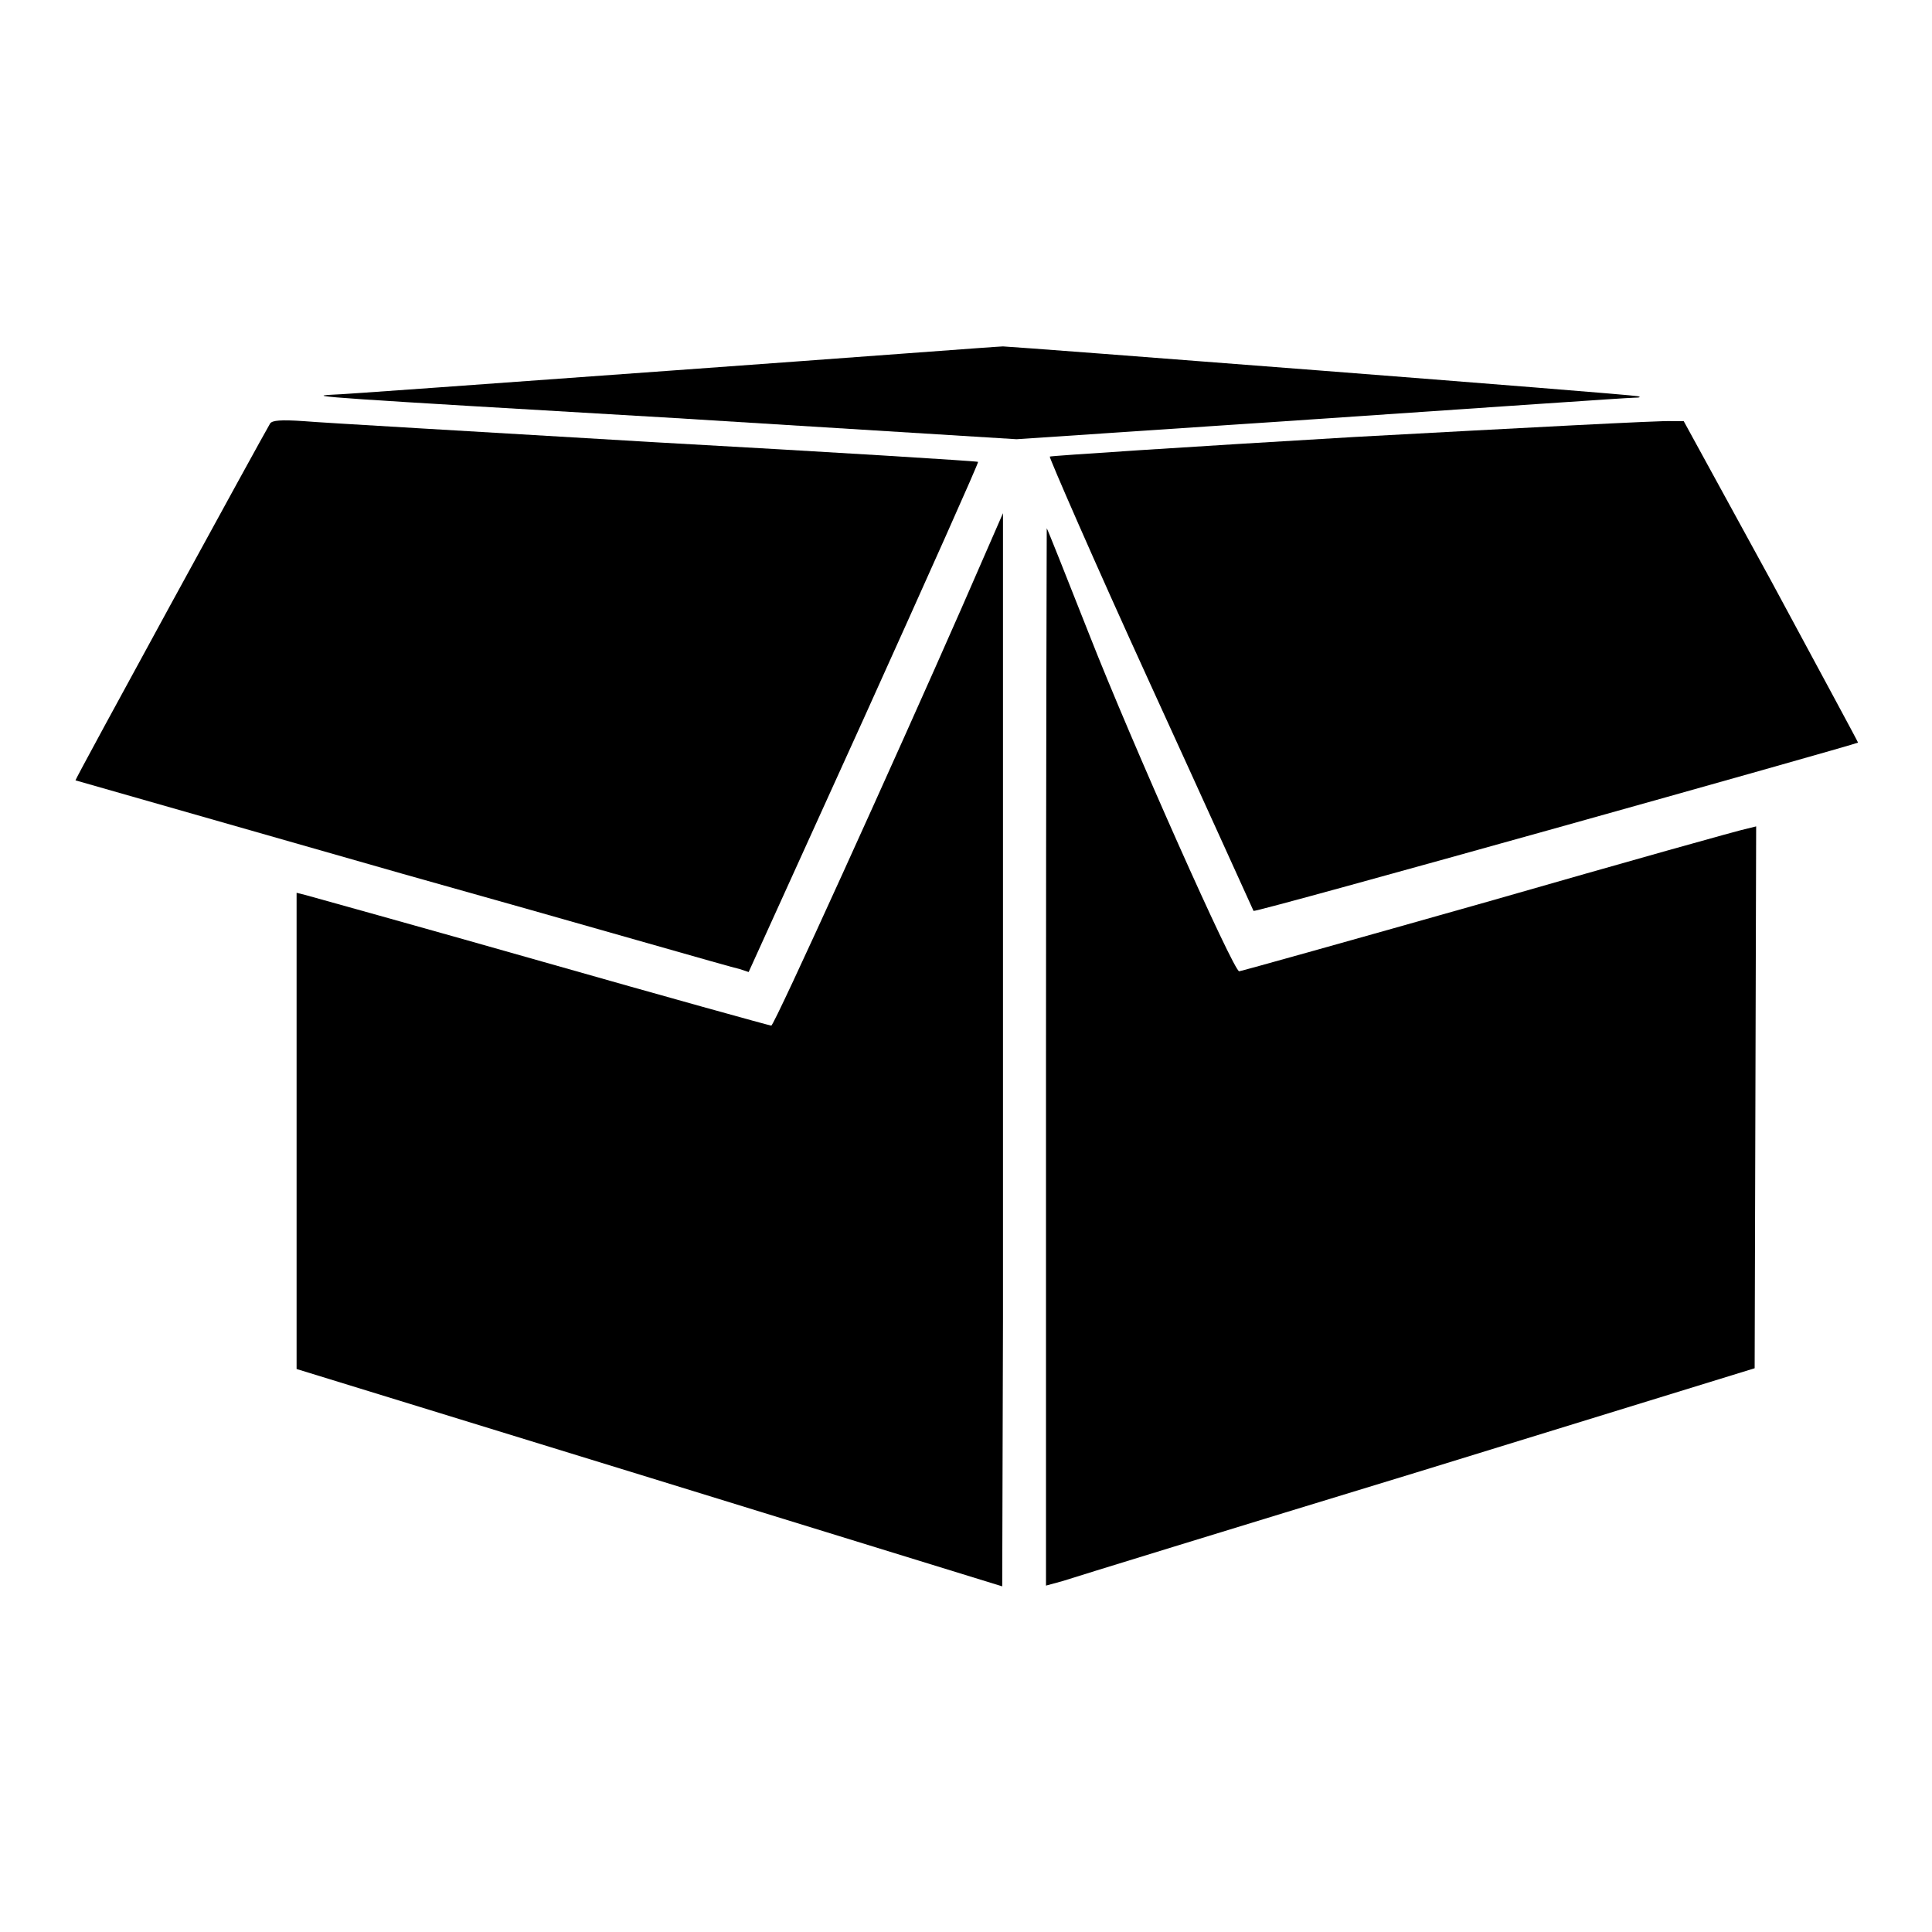
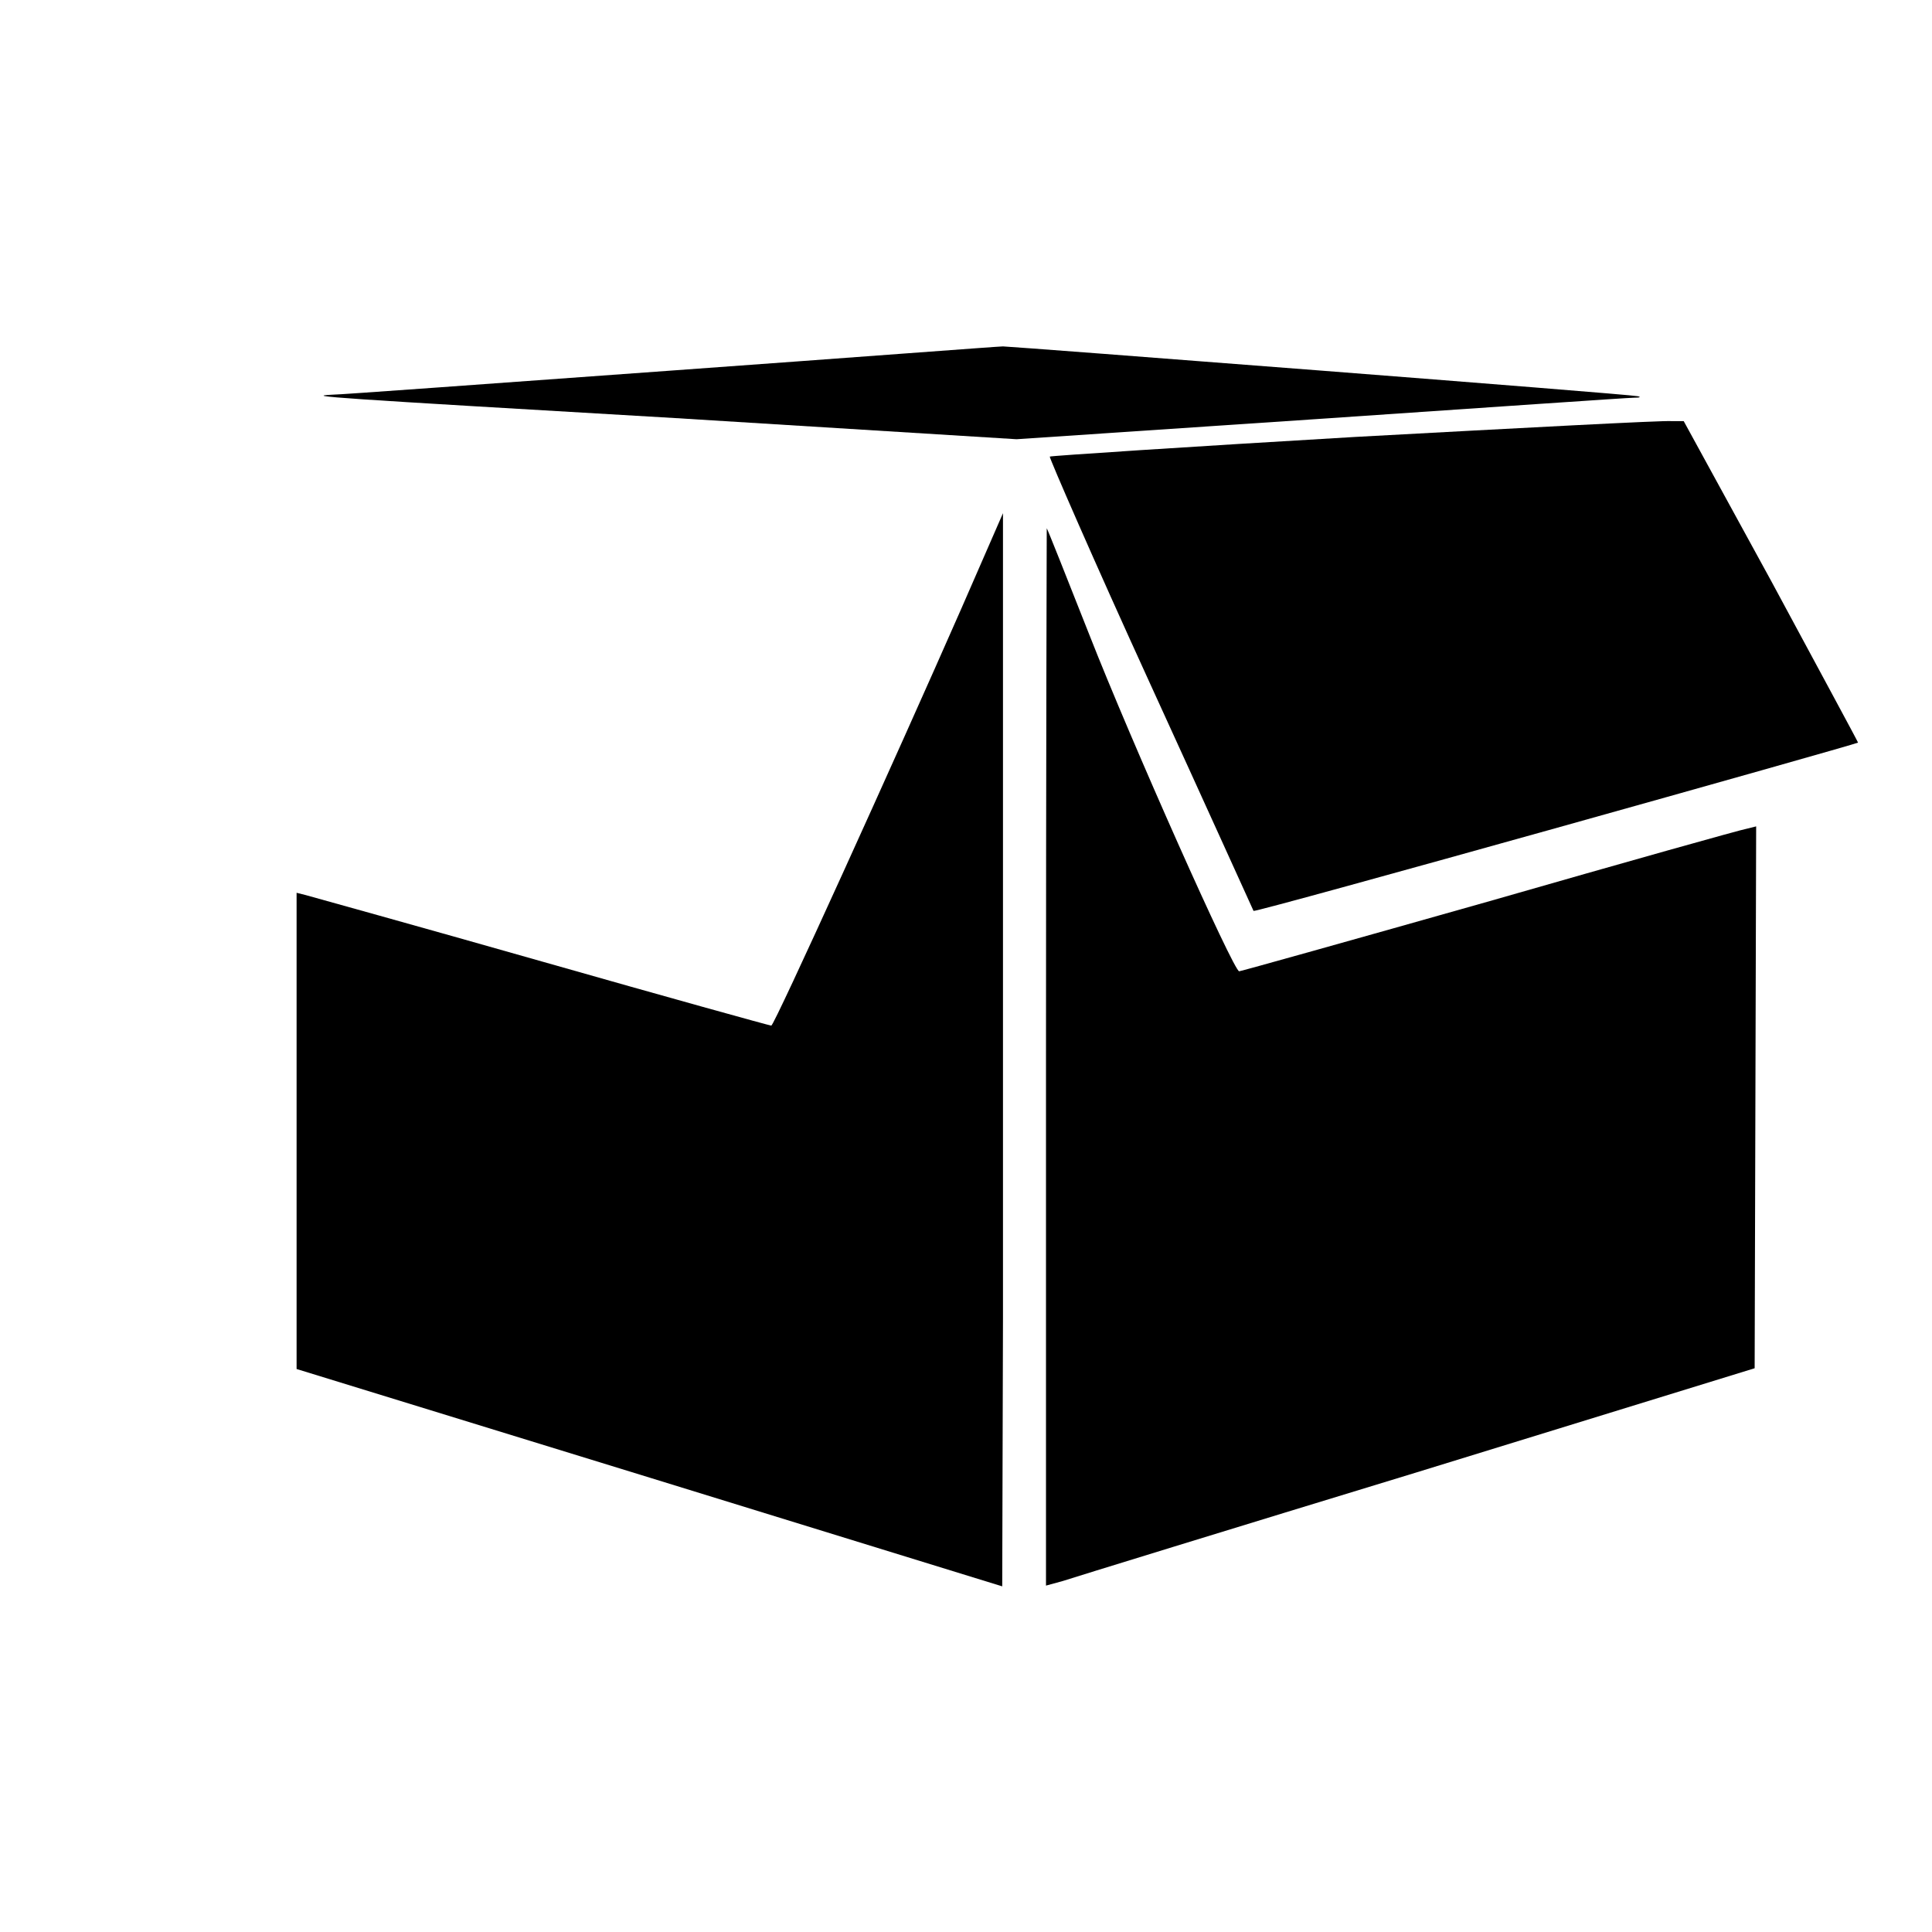
<svg xmlns="http://www.w3.org/2000/svg" version="1.1" x="0px" y="0px" viewBox="0 0 256 256" enable-background="new 0 0 256 256" xml:space="preserve">
  <g>
    <g>
      <g>
        <path fill="#000000" d="M89,49.1c-23.6,1.7-43.9,3.2-45,3.2c-3.7,0.2-0.6,0.4,45.5,3.1l45.2,2.8l40.2-2.7c22.1-1.5,40.8-2.8,41.6-2.8c0.8,0,1-0.1,0.5-0.2c-1.4-0.3-83.1-6.6-84.1-6.6C132.3,45.9,112.6,47.4,89,49.1z" />
-         <path fill="#000000" d="M35.8,56.1C35,57.4,9.9,103.3,10,103.4c0,0,19.6,5.6,43.4,12.4c23.9,6.7,43.9,12.5,44.6,12.6l1.2,0.4l15.3-33.7c8.4-18.6,15.2-33.8,15.1-33.9c-0.1-0.1-19.4-1.3-42.8-2.6c-23.5-1.4-44.4-2.6-46.6-2.8C37.2,55.6,36.1,55.7,35.8,56.1z" />
        <path fill="#000000" d="M179.5,57.9c-22.1,1.3-40.3,2.5-40.4,2.6c-0.1,0.1,5.8,13.7,13.3,30.1c7.5,16.4,13.6,29.9,13.7,30.1c0.1,0.3,79.6-22,80.1-22.3c0-0.1-5.2-9.7-11.5-21.4l-11.6-21.2l-1.6,0C220.3,55.7,201.6,56.7,179.5,57.9z" />
        <path fill="#000000" d="M127.4,80.6c-8.7,19.8-24.8,55.3-25.2,55.3c-0.2,0-13.9-3.8-30.4-8.5c-16.5-4.7-30.6-8.6-31.3-8.8l-1.2-0.3v31.5v31.6l46.8,14.4l46.7,14.4l0.1-35.5c0-19.5,0-51.4,0-71L132.9,68L127.4,80.6z" />
        <path fill="#000000" d="M138.6,139.9v70.2l2.2-0.6c1.2-0.4,22.3-6.9,46.9-14.4l44.8-13.8l0.1-35.9l0.1-35.9l-1.2,0.3c-0.7,0.1-16,4.4-34.1,9.6c-18,5.1-33,9.3-33.2,9.3c-0.7,0.1-14.3-30.4-19.9-44.7c-3-7.6-5.5-13.9-5.6-14C138.7,69.8,138.6,101.3,138.6,139.9z" />
      </g>
    </g>
  </g>
</svg>